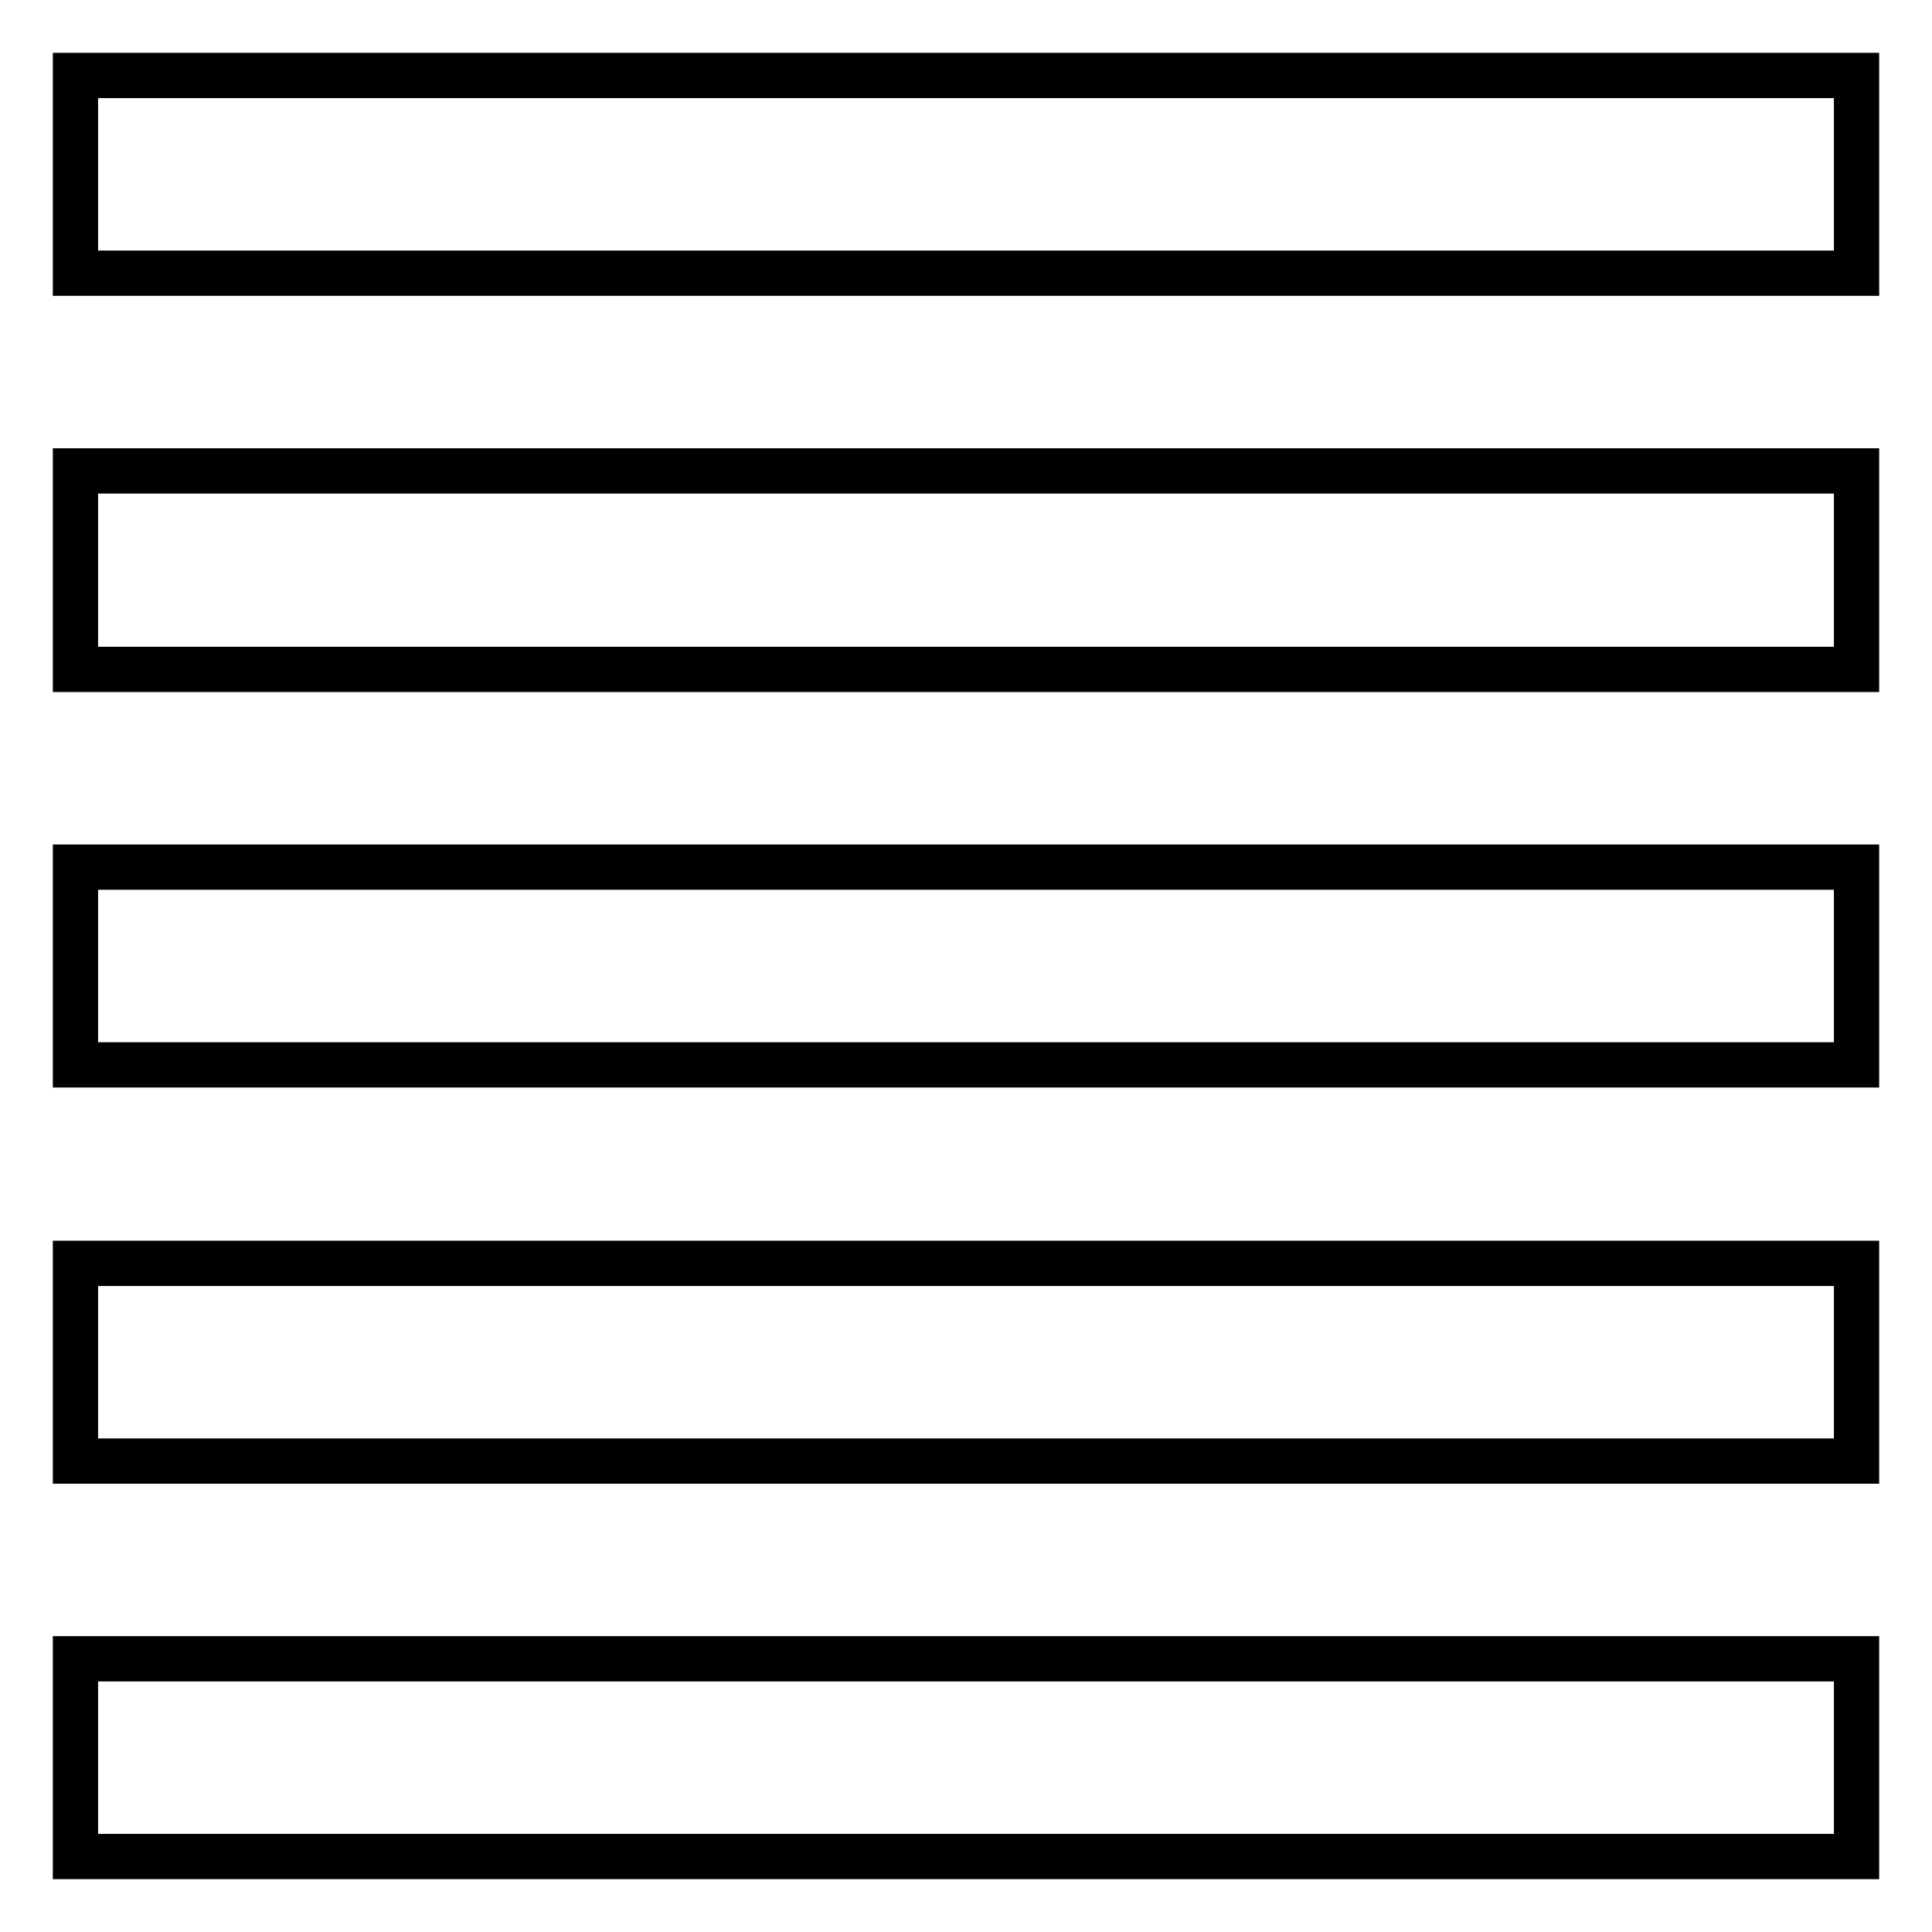
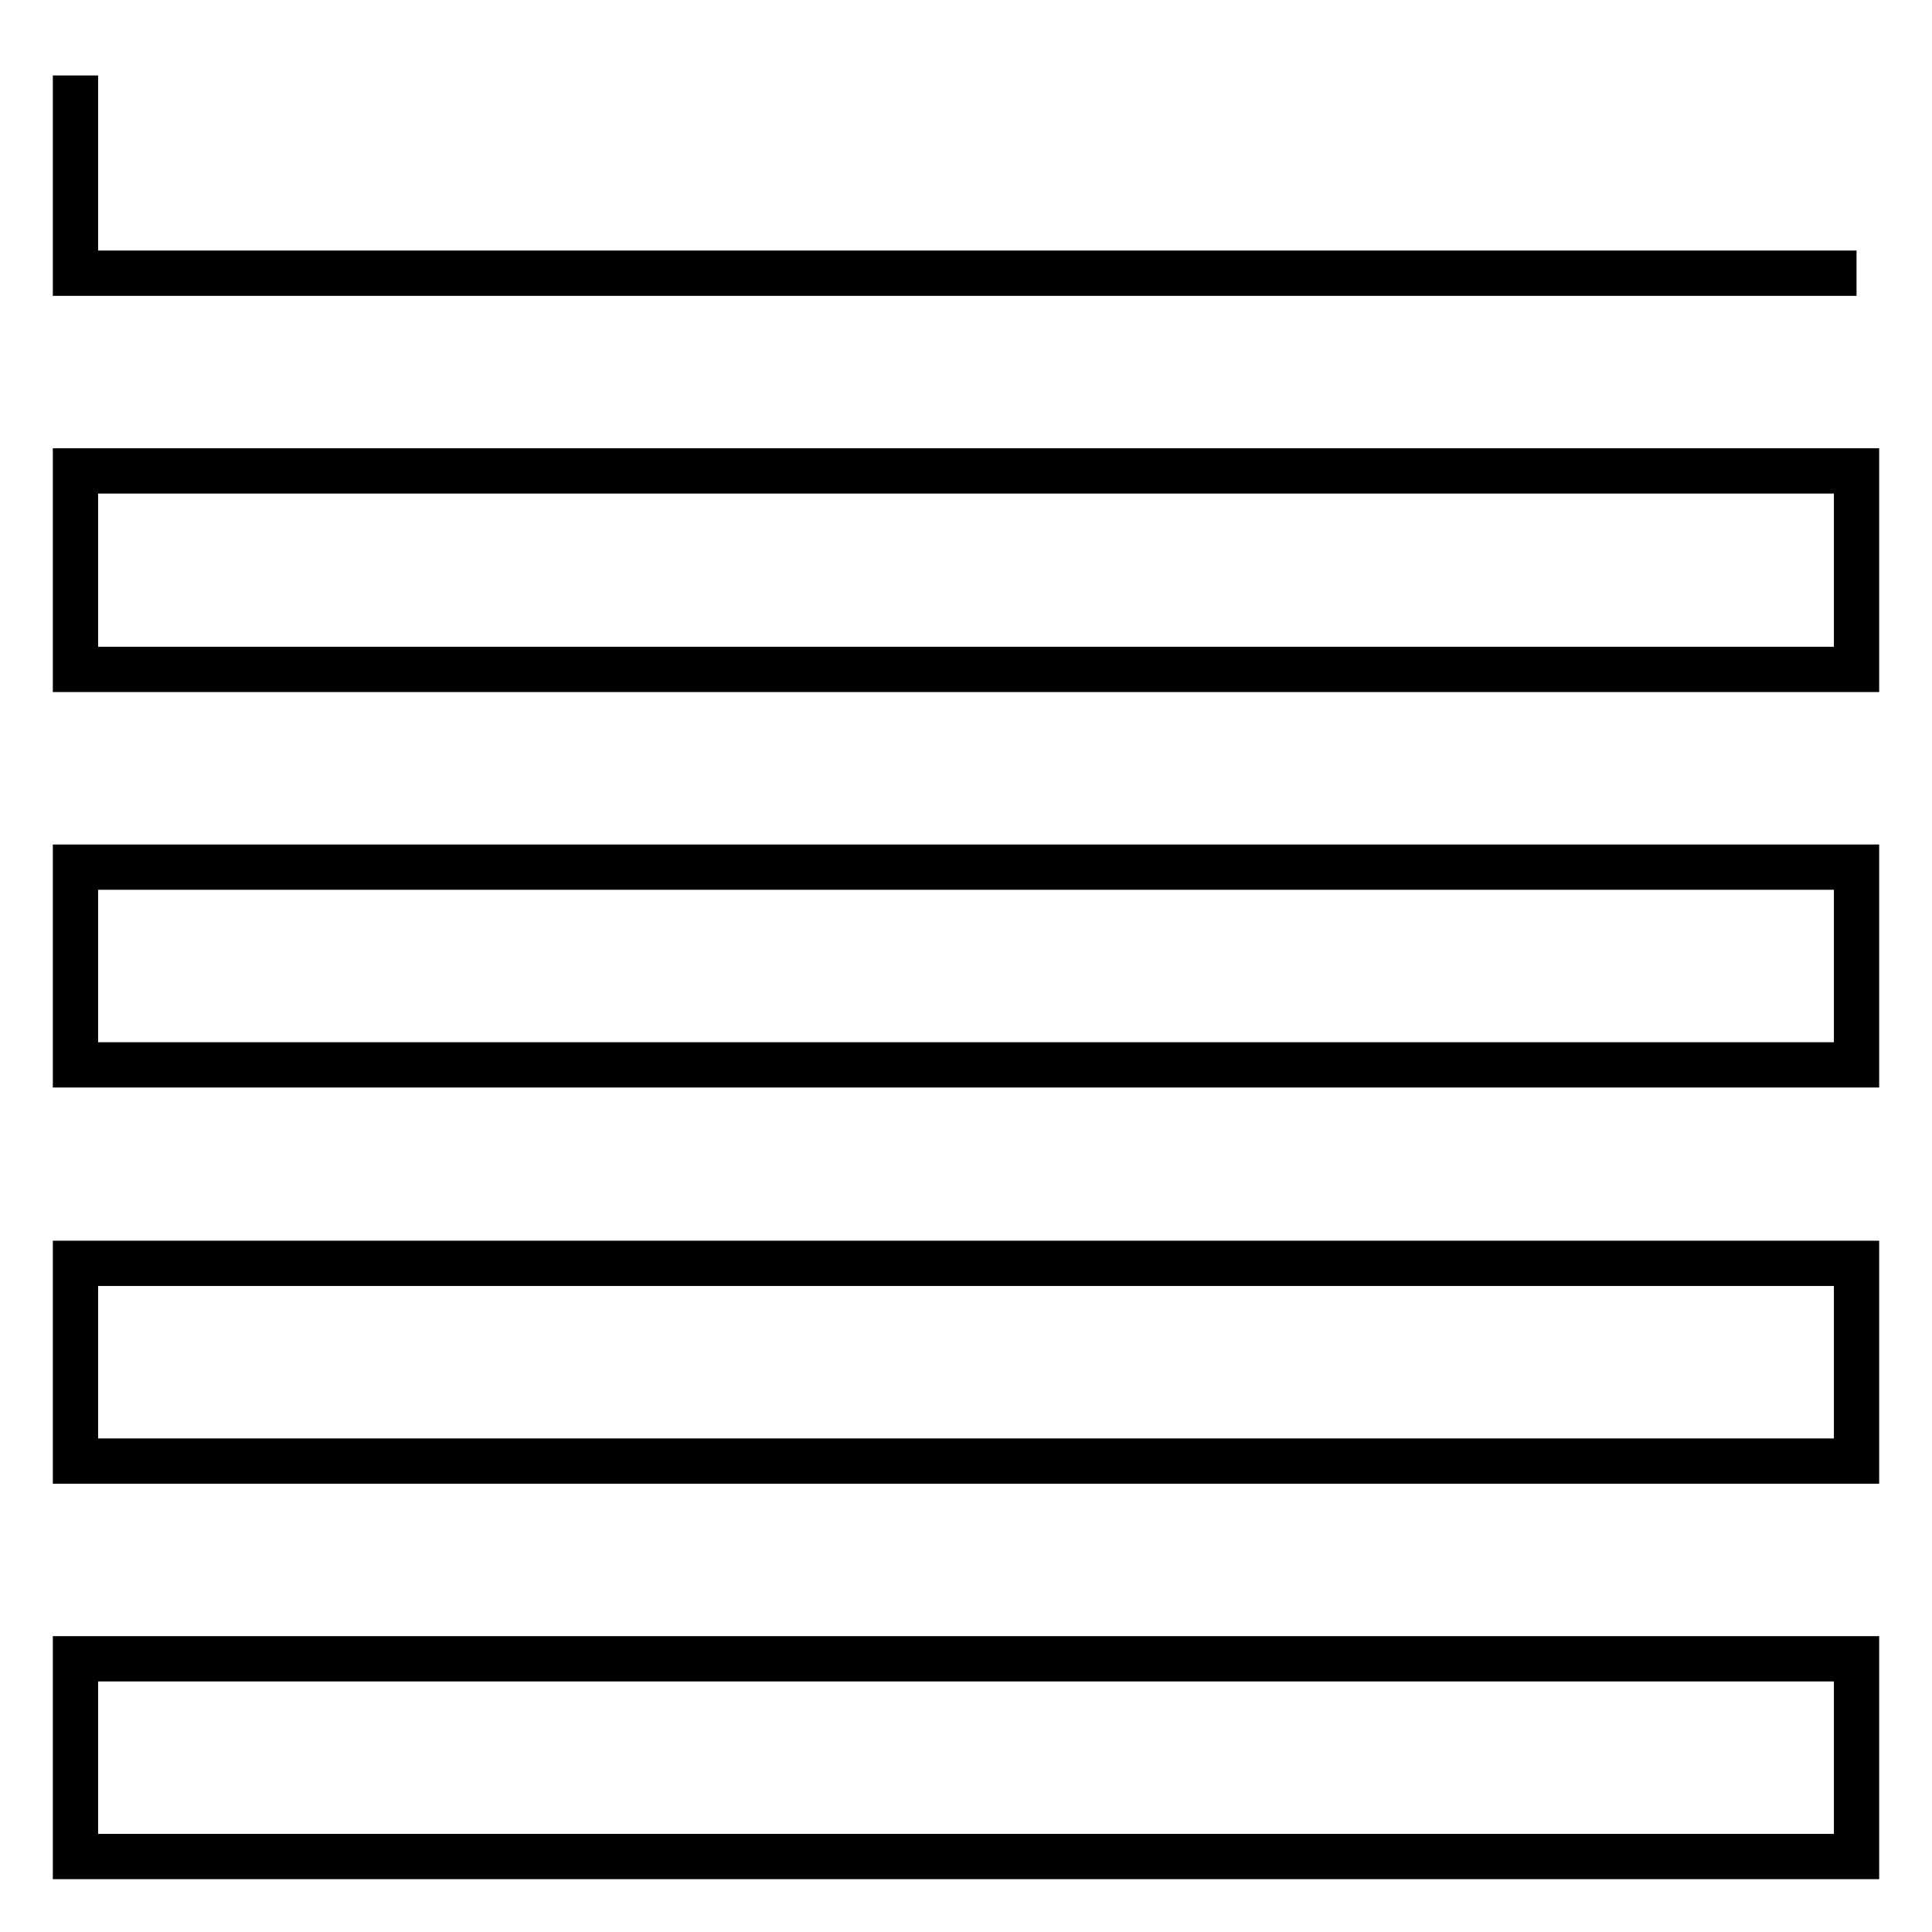
<svg xmlns="http://www.w3.org/2000/svg" version="1.1" x="0px" y="0px" viewBox="0 0 256 256" enable-background="new 0 0 256 256" xml:space="preserve">
  <g>
-     <path stroke-width="6" fill-opacity="0" stroke="#000000" d="M10,246h236v-26.2H10V246z M10,193.6h236v-26.2H10V193.6z M10,141.1h236v-26.2H10V141.1z M10,88.7h236V62.4 H10V88.7z M10,10v26.2h236V10H10z" />
+     <path stroke-width="6" fill-opacity="0" stroke="#000000" d="M10,246h236v-26.2H10V246z M10,193.6h236v-26.2H10V193.6z M10,141.1h236v-26.2H10V141.1z M10,88.7h236V62.4 H10V88.7z M10,10v26.2h236H10z" />
  </g>
</svg>